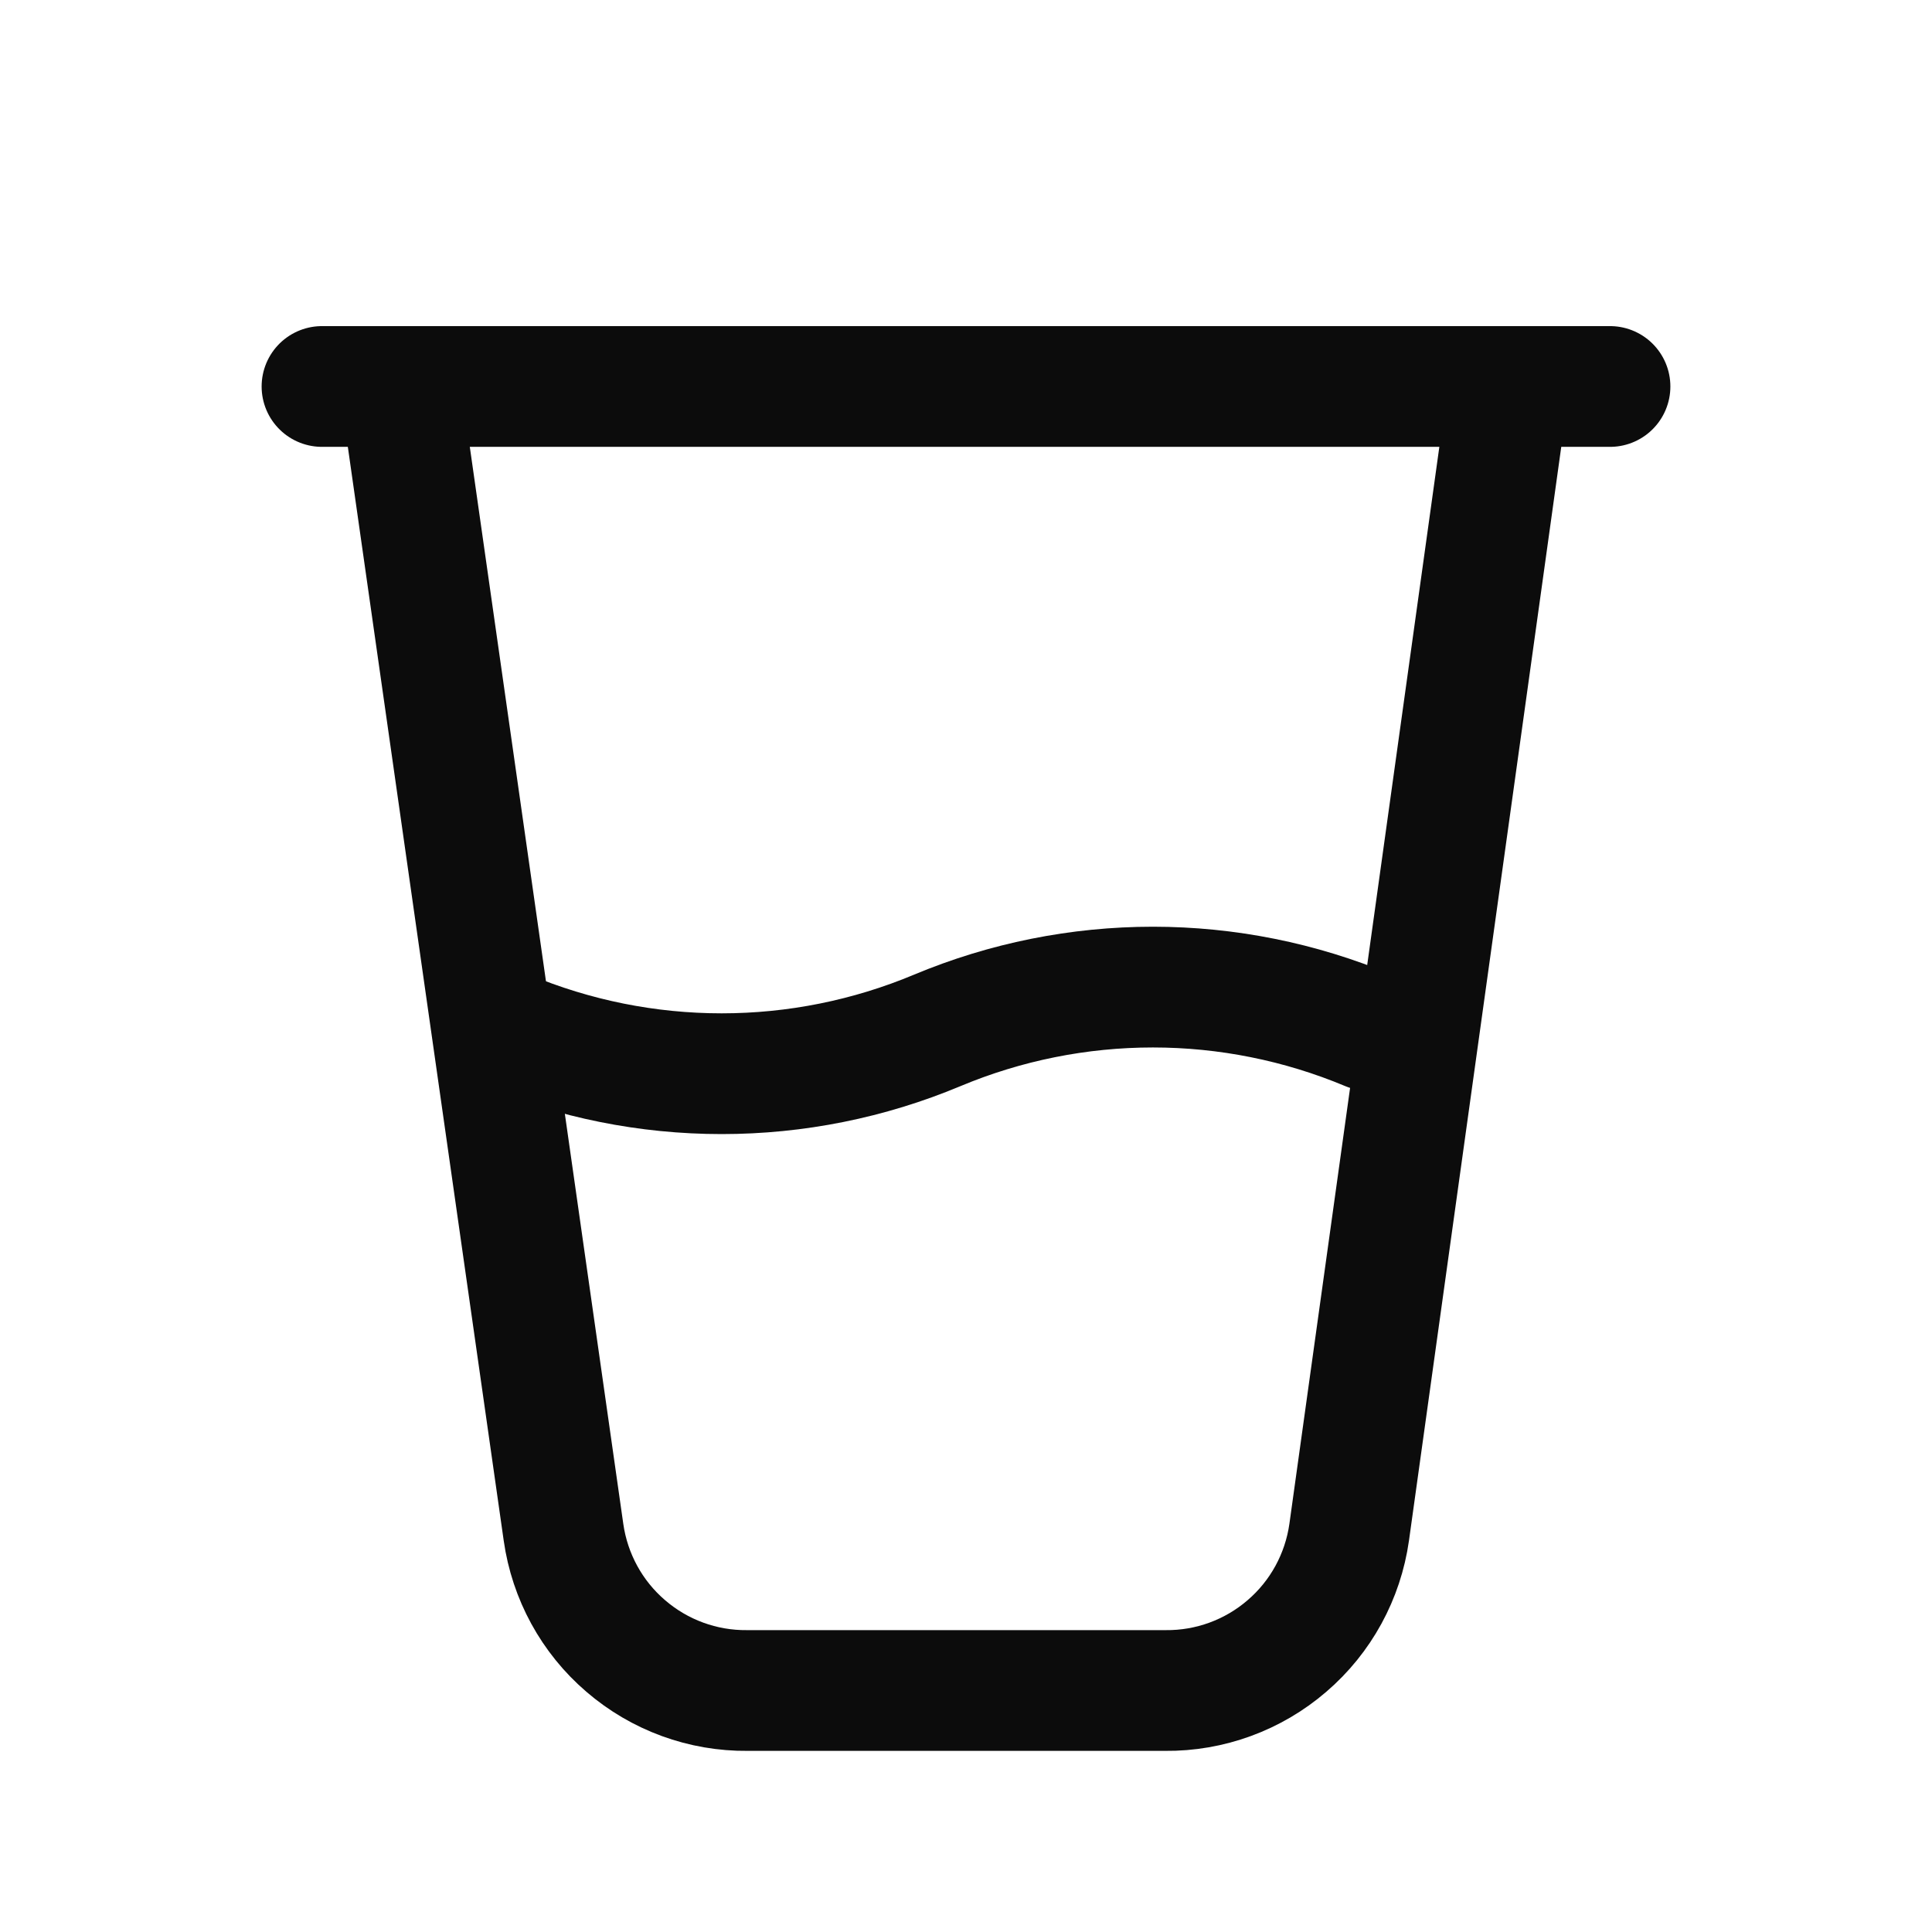
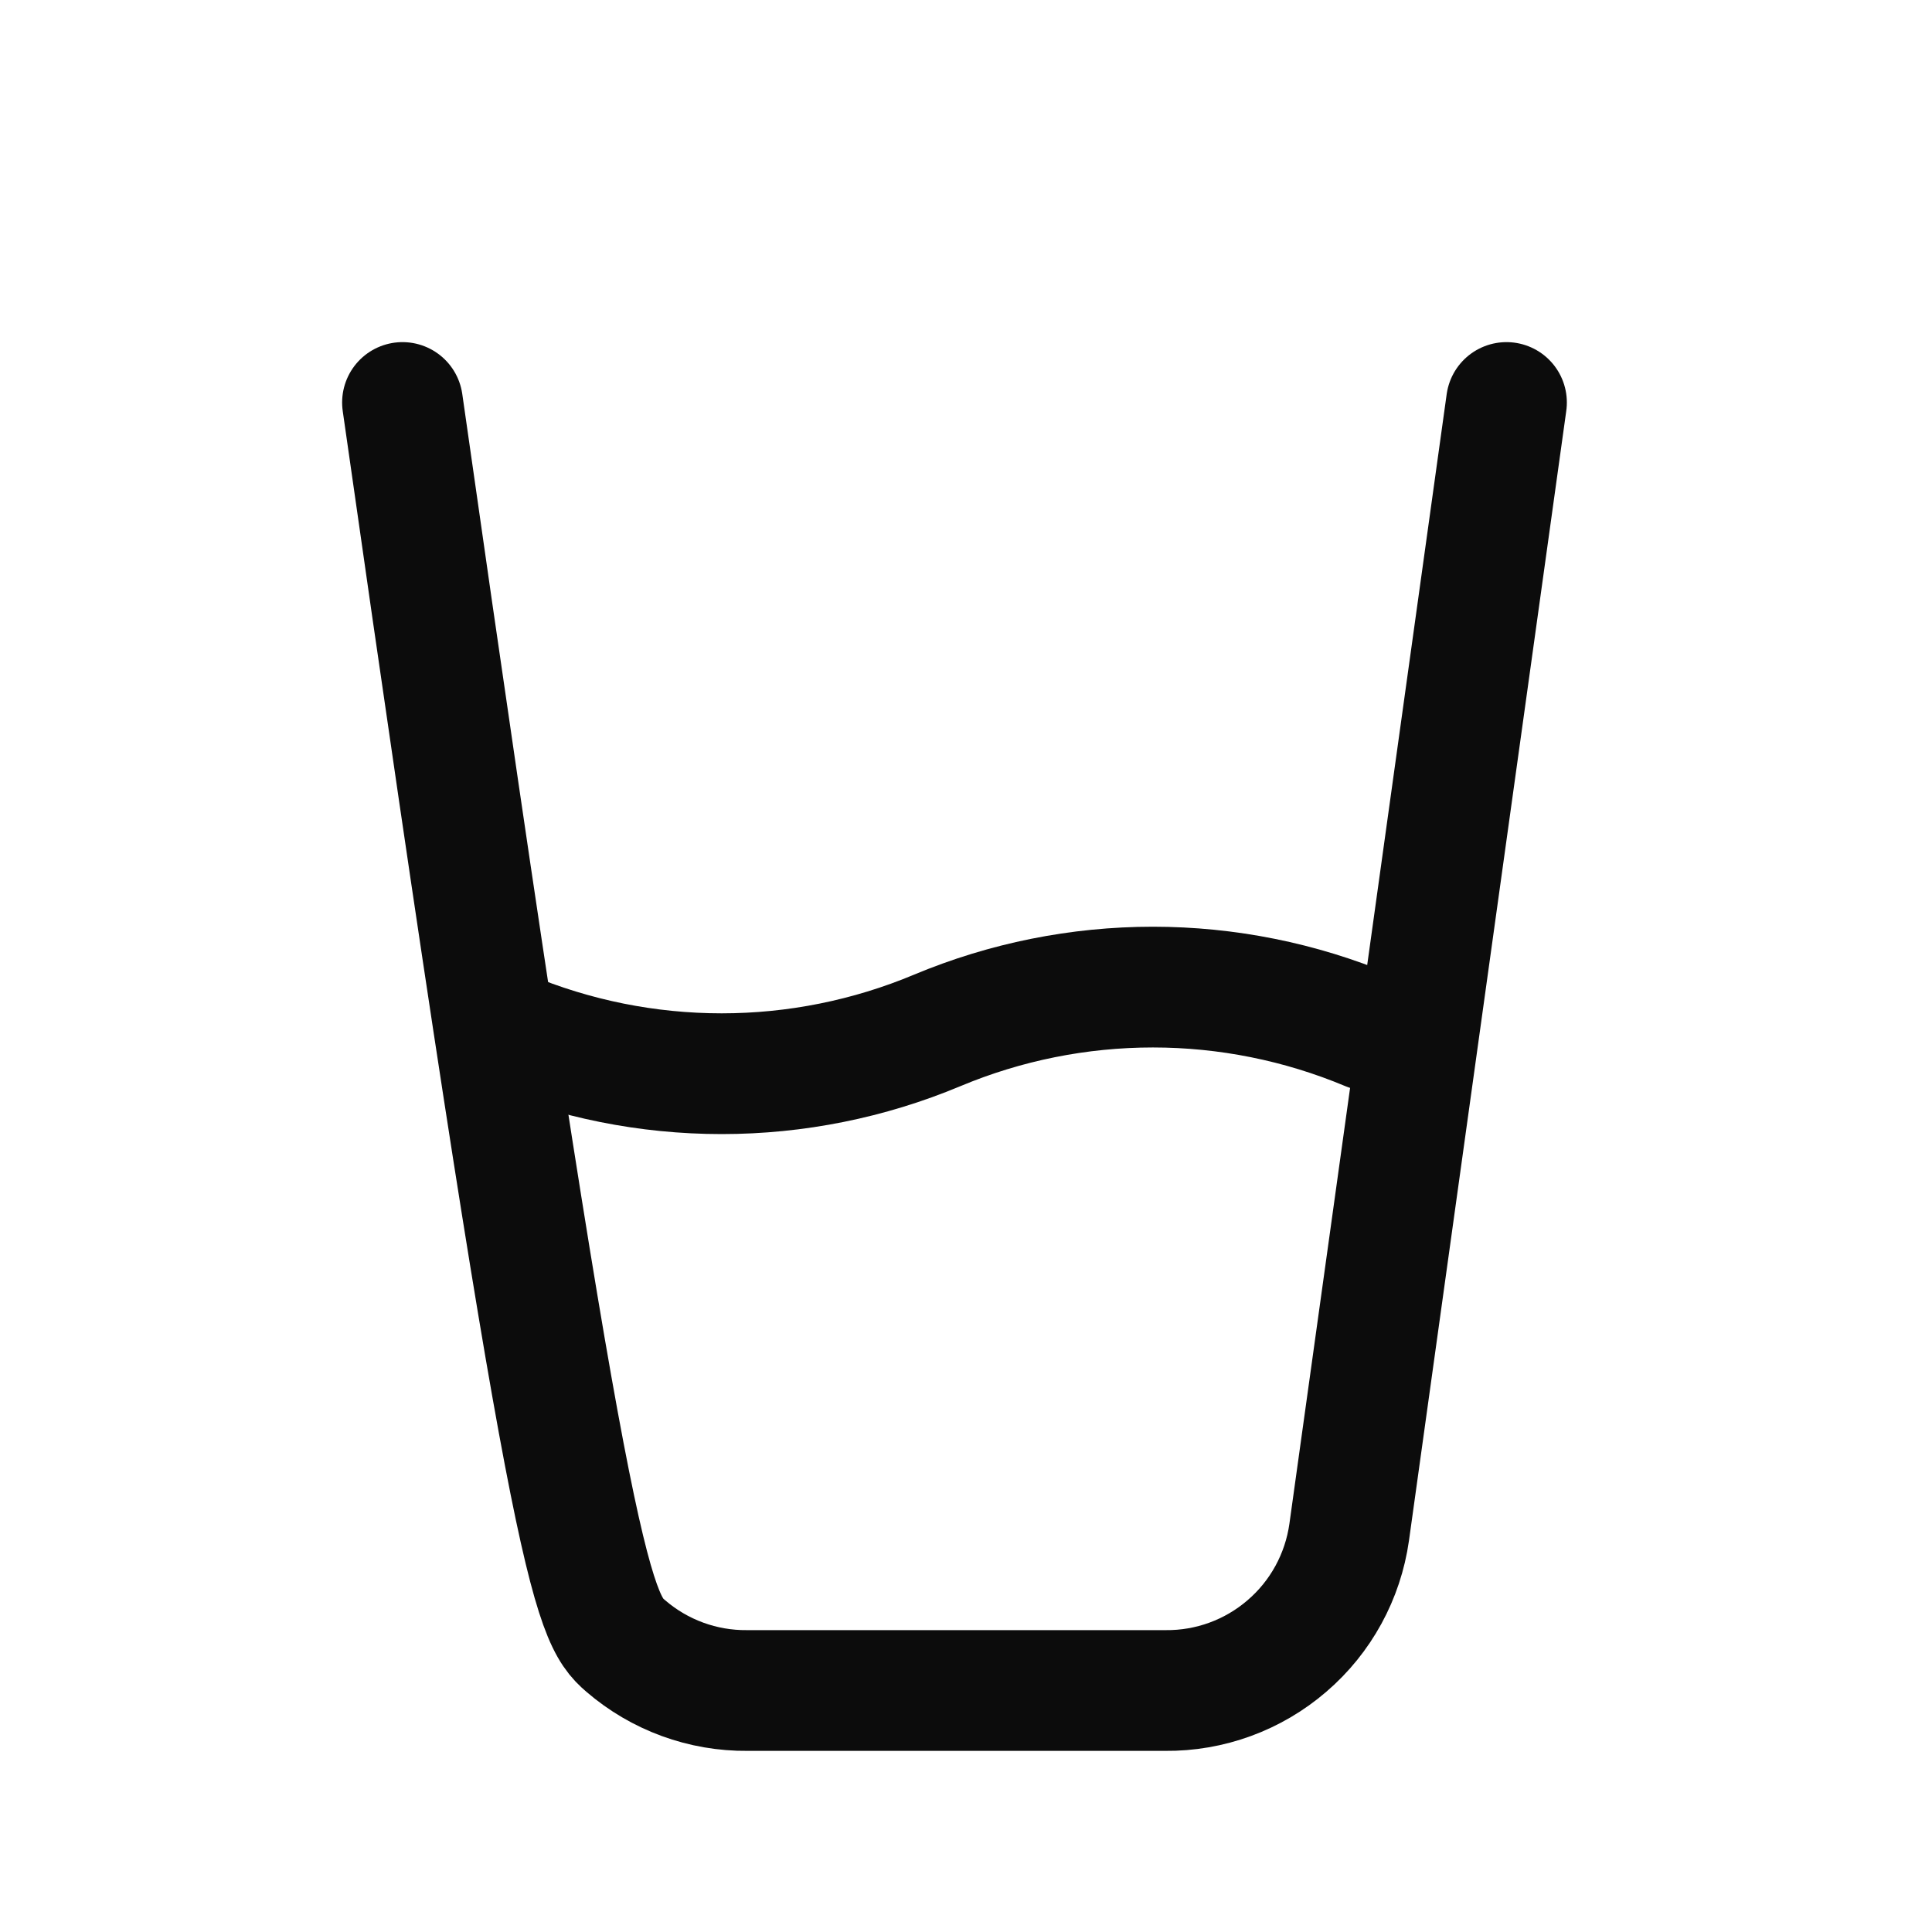
<svg xmlns="http://www.w3.org/2000/svg" width="24" height="24" viewBox="0 0 24 24" fill="none">
-   <path d="M5 5L7 19.034C7.078 19.584 7.352 20.086 7.773 20.447C8.193 20.809 8.731 21.006 9.286 21H14.474C15.029 21.006 15.567 20.809 15.987 20.447C16.408 20.086 16.682 19.584 16.76 19.034L18.714 5" stroke="#0C0C0C" stroke-width="1.5" stroke-linecap="round" stroke-linejoin="round" />
-   <path d="M4 4.801H20" stroke="#0C0C0C" stroke-width="1.5" stroke-linecap="round" stroke-linejoin="round" />
+   <path d="M5 5C7.078 19.584 7.352 20.086 7.773 20.447C8.193 20.809 8.731 21.006 9.286 21H14.474C15.029 21.006 15.567 20.809 15.987 20.447C16.408 20.086 16.682 19.584 16.76 19.034L18.714 5" stroke="#0C0C0C" stroke-width="1.5" stroke-linecap="round" stroke-linejoin="round" />
  <path d="M17 12.8C16.152 12.445 15.241 12.262 14.322 12.262C13.402 12.262 12.491 12.445 11.643 12.8C10.795 13.155 9.884 13.338 8.965 13.338C8.045 13.338 7.134 13.155 6.286 12.8" stroke="#0C0C0C" stroke-width="1.5" stroke-linecap="round" stroke-linejoin="round" />
</svg>